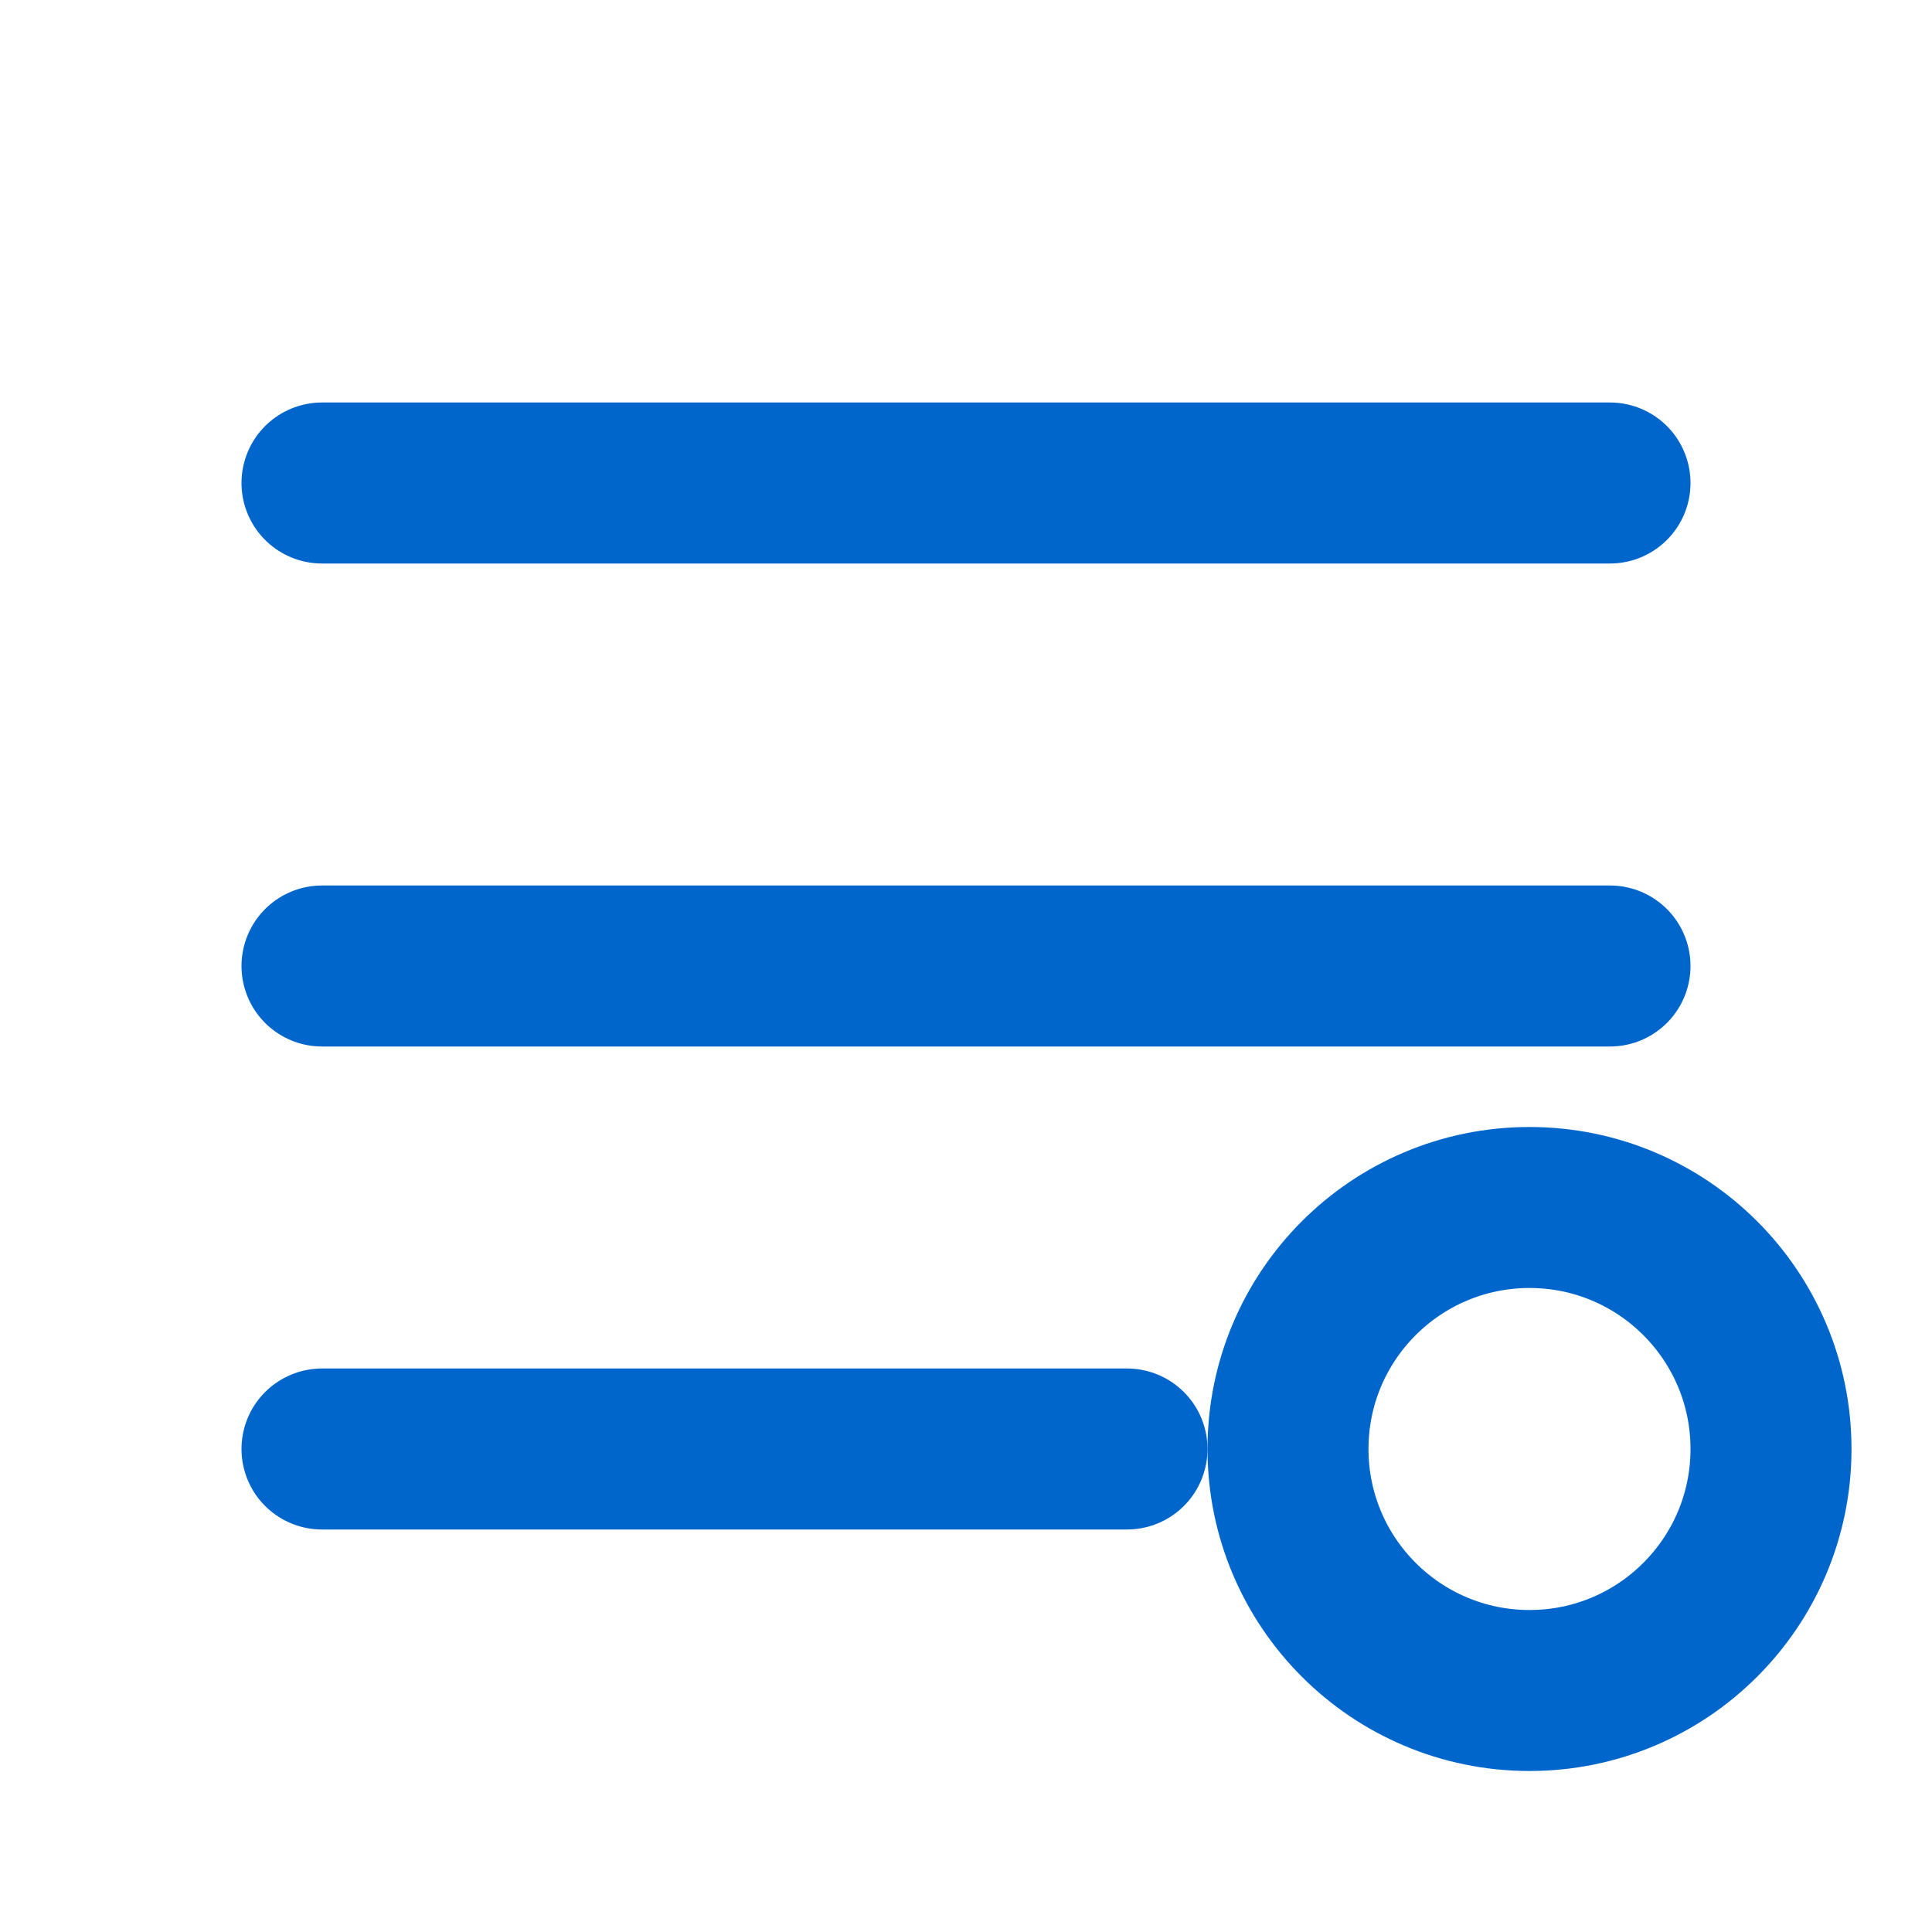
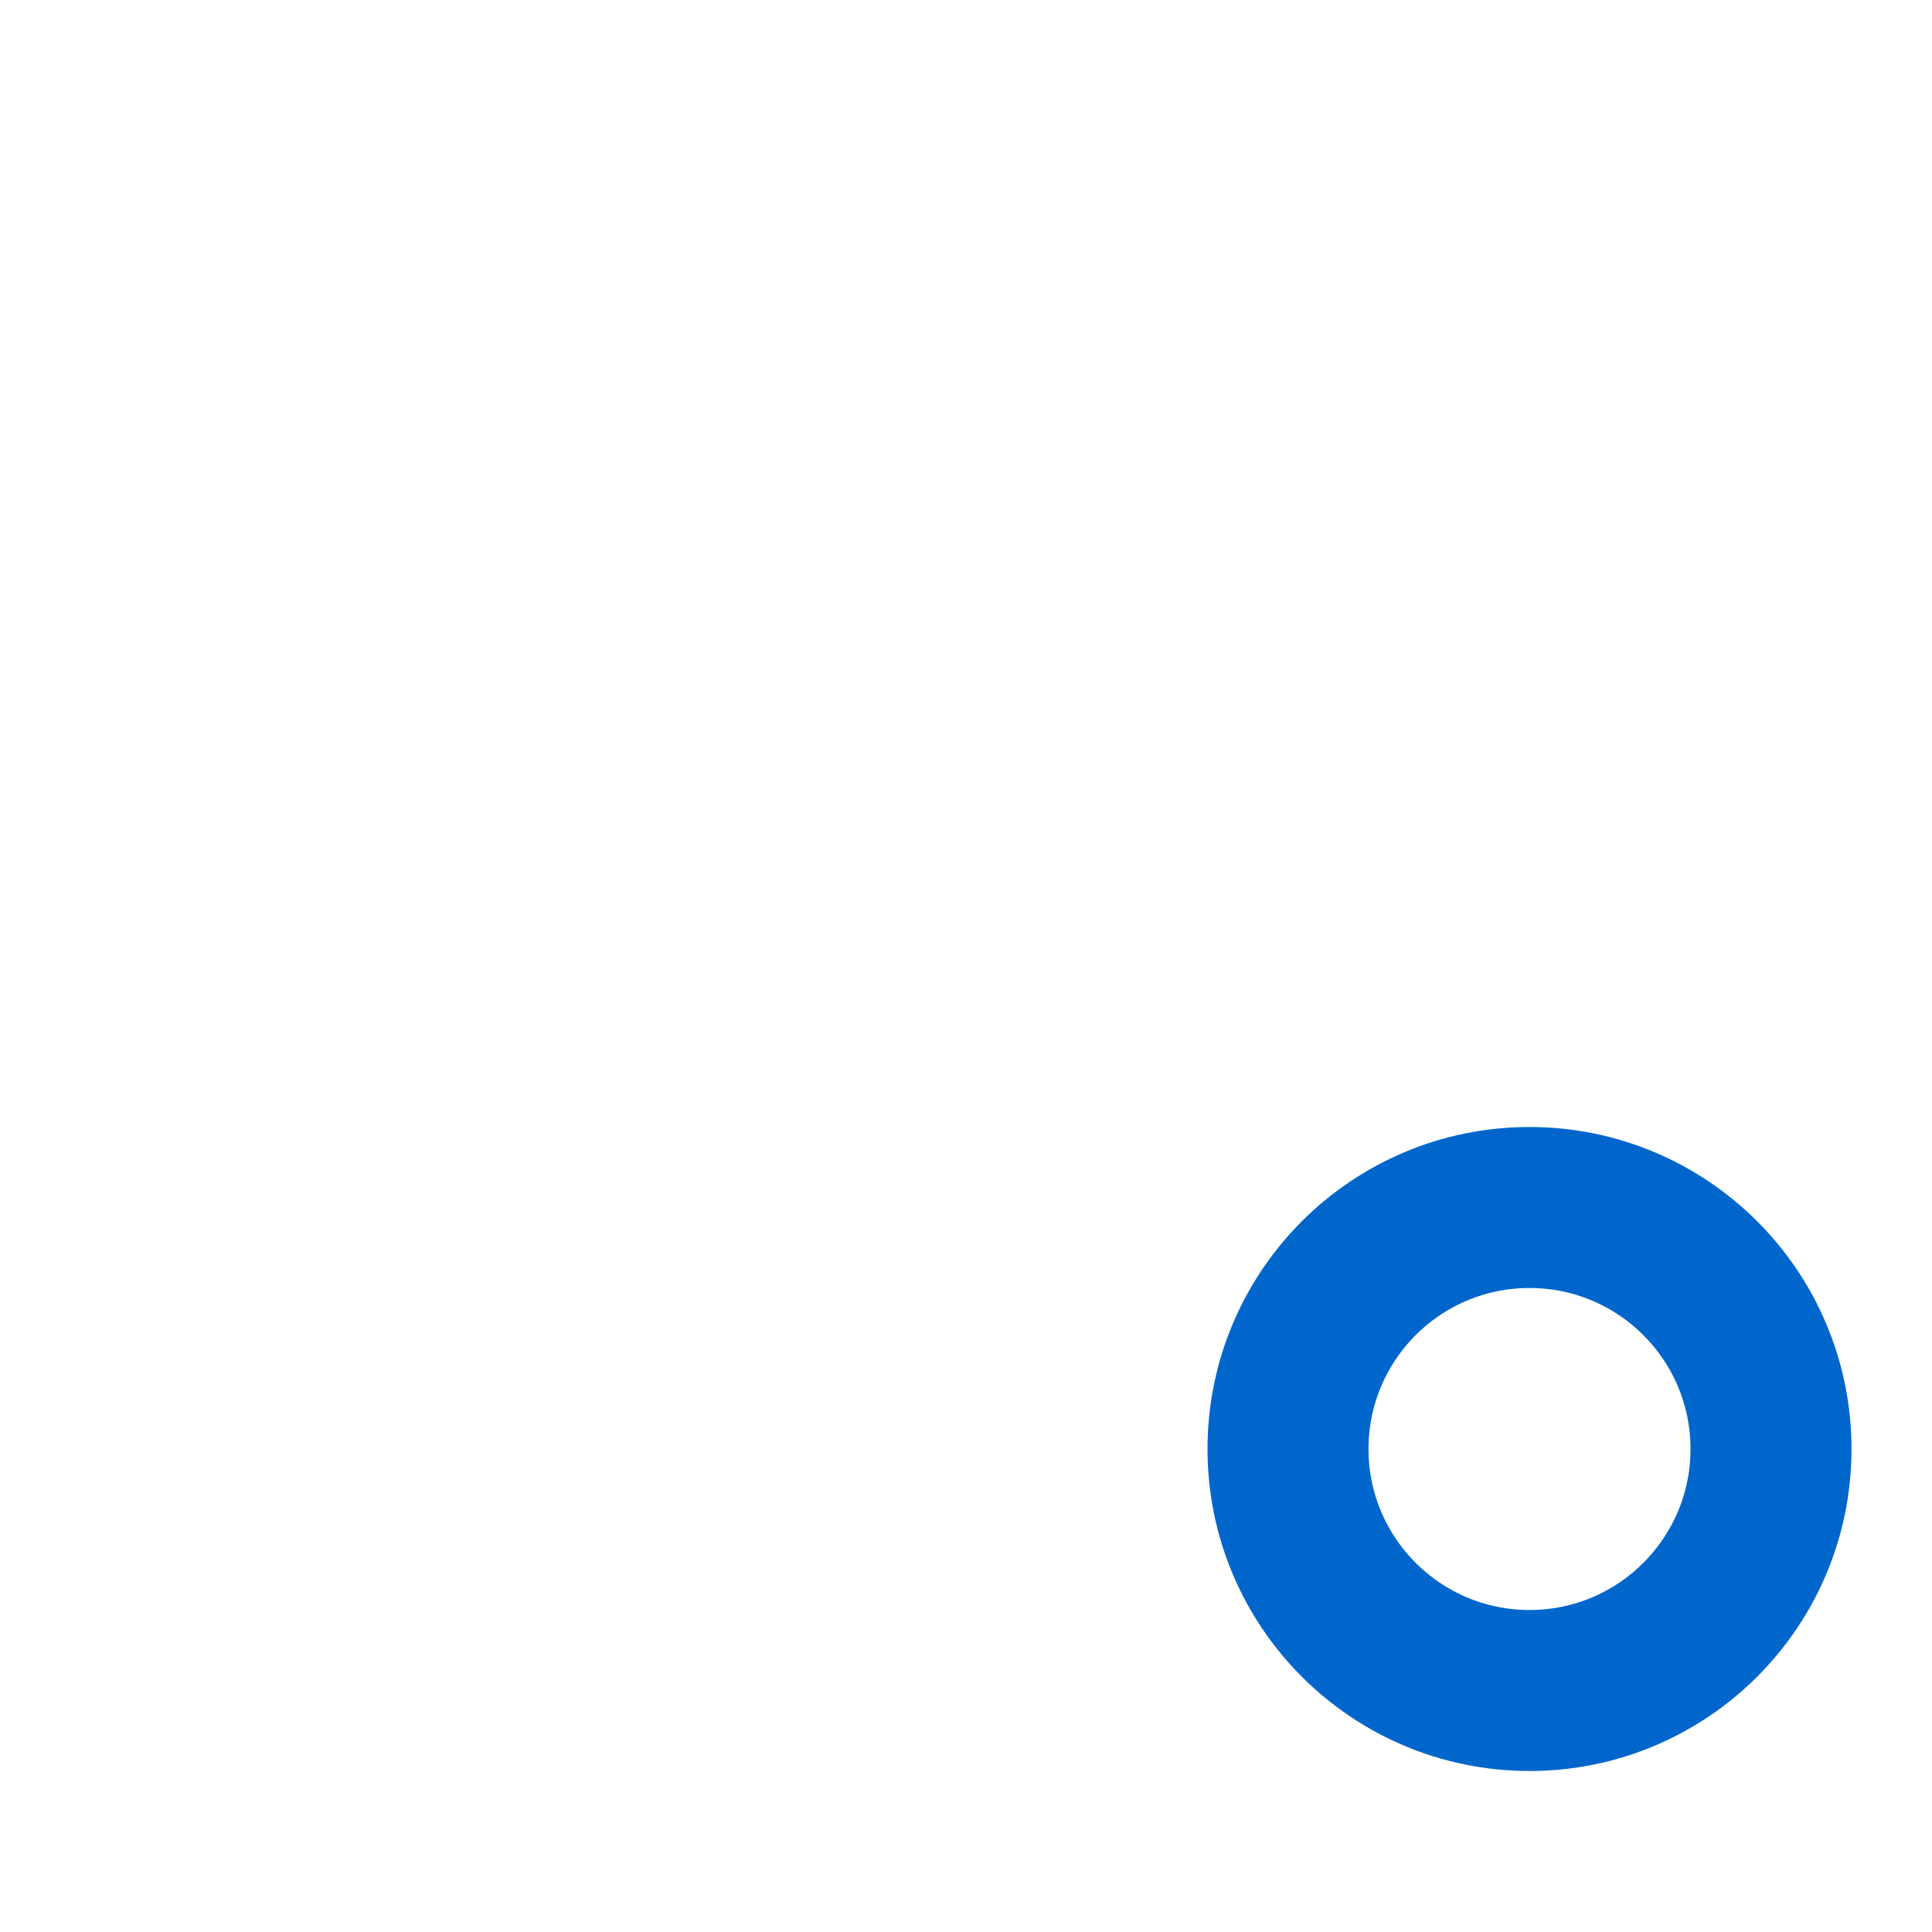
<svg xmlns="http://www.w3.org/2000/svg" width="24" height="24" viewBox="0 0 24 24" fill="none">
-   <path d="M4 6H20M4 12H20M4 18H14" stroke="#0066CC" stroke-width="2" stroke-linecap="round" stroke-linejoin="round" />
  <circle cx="19" cy="18" r="3" stroke="#0066CC" stroke-width="2" />
</svg>